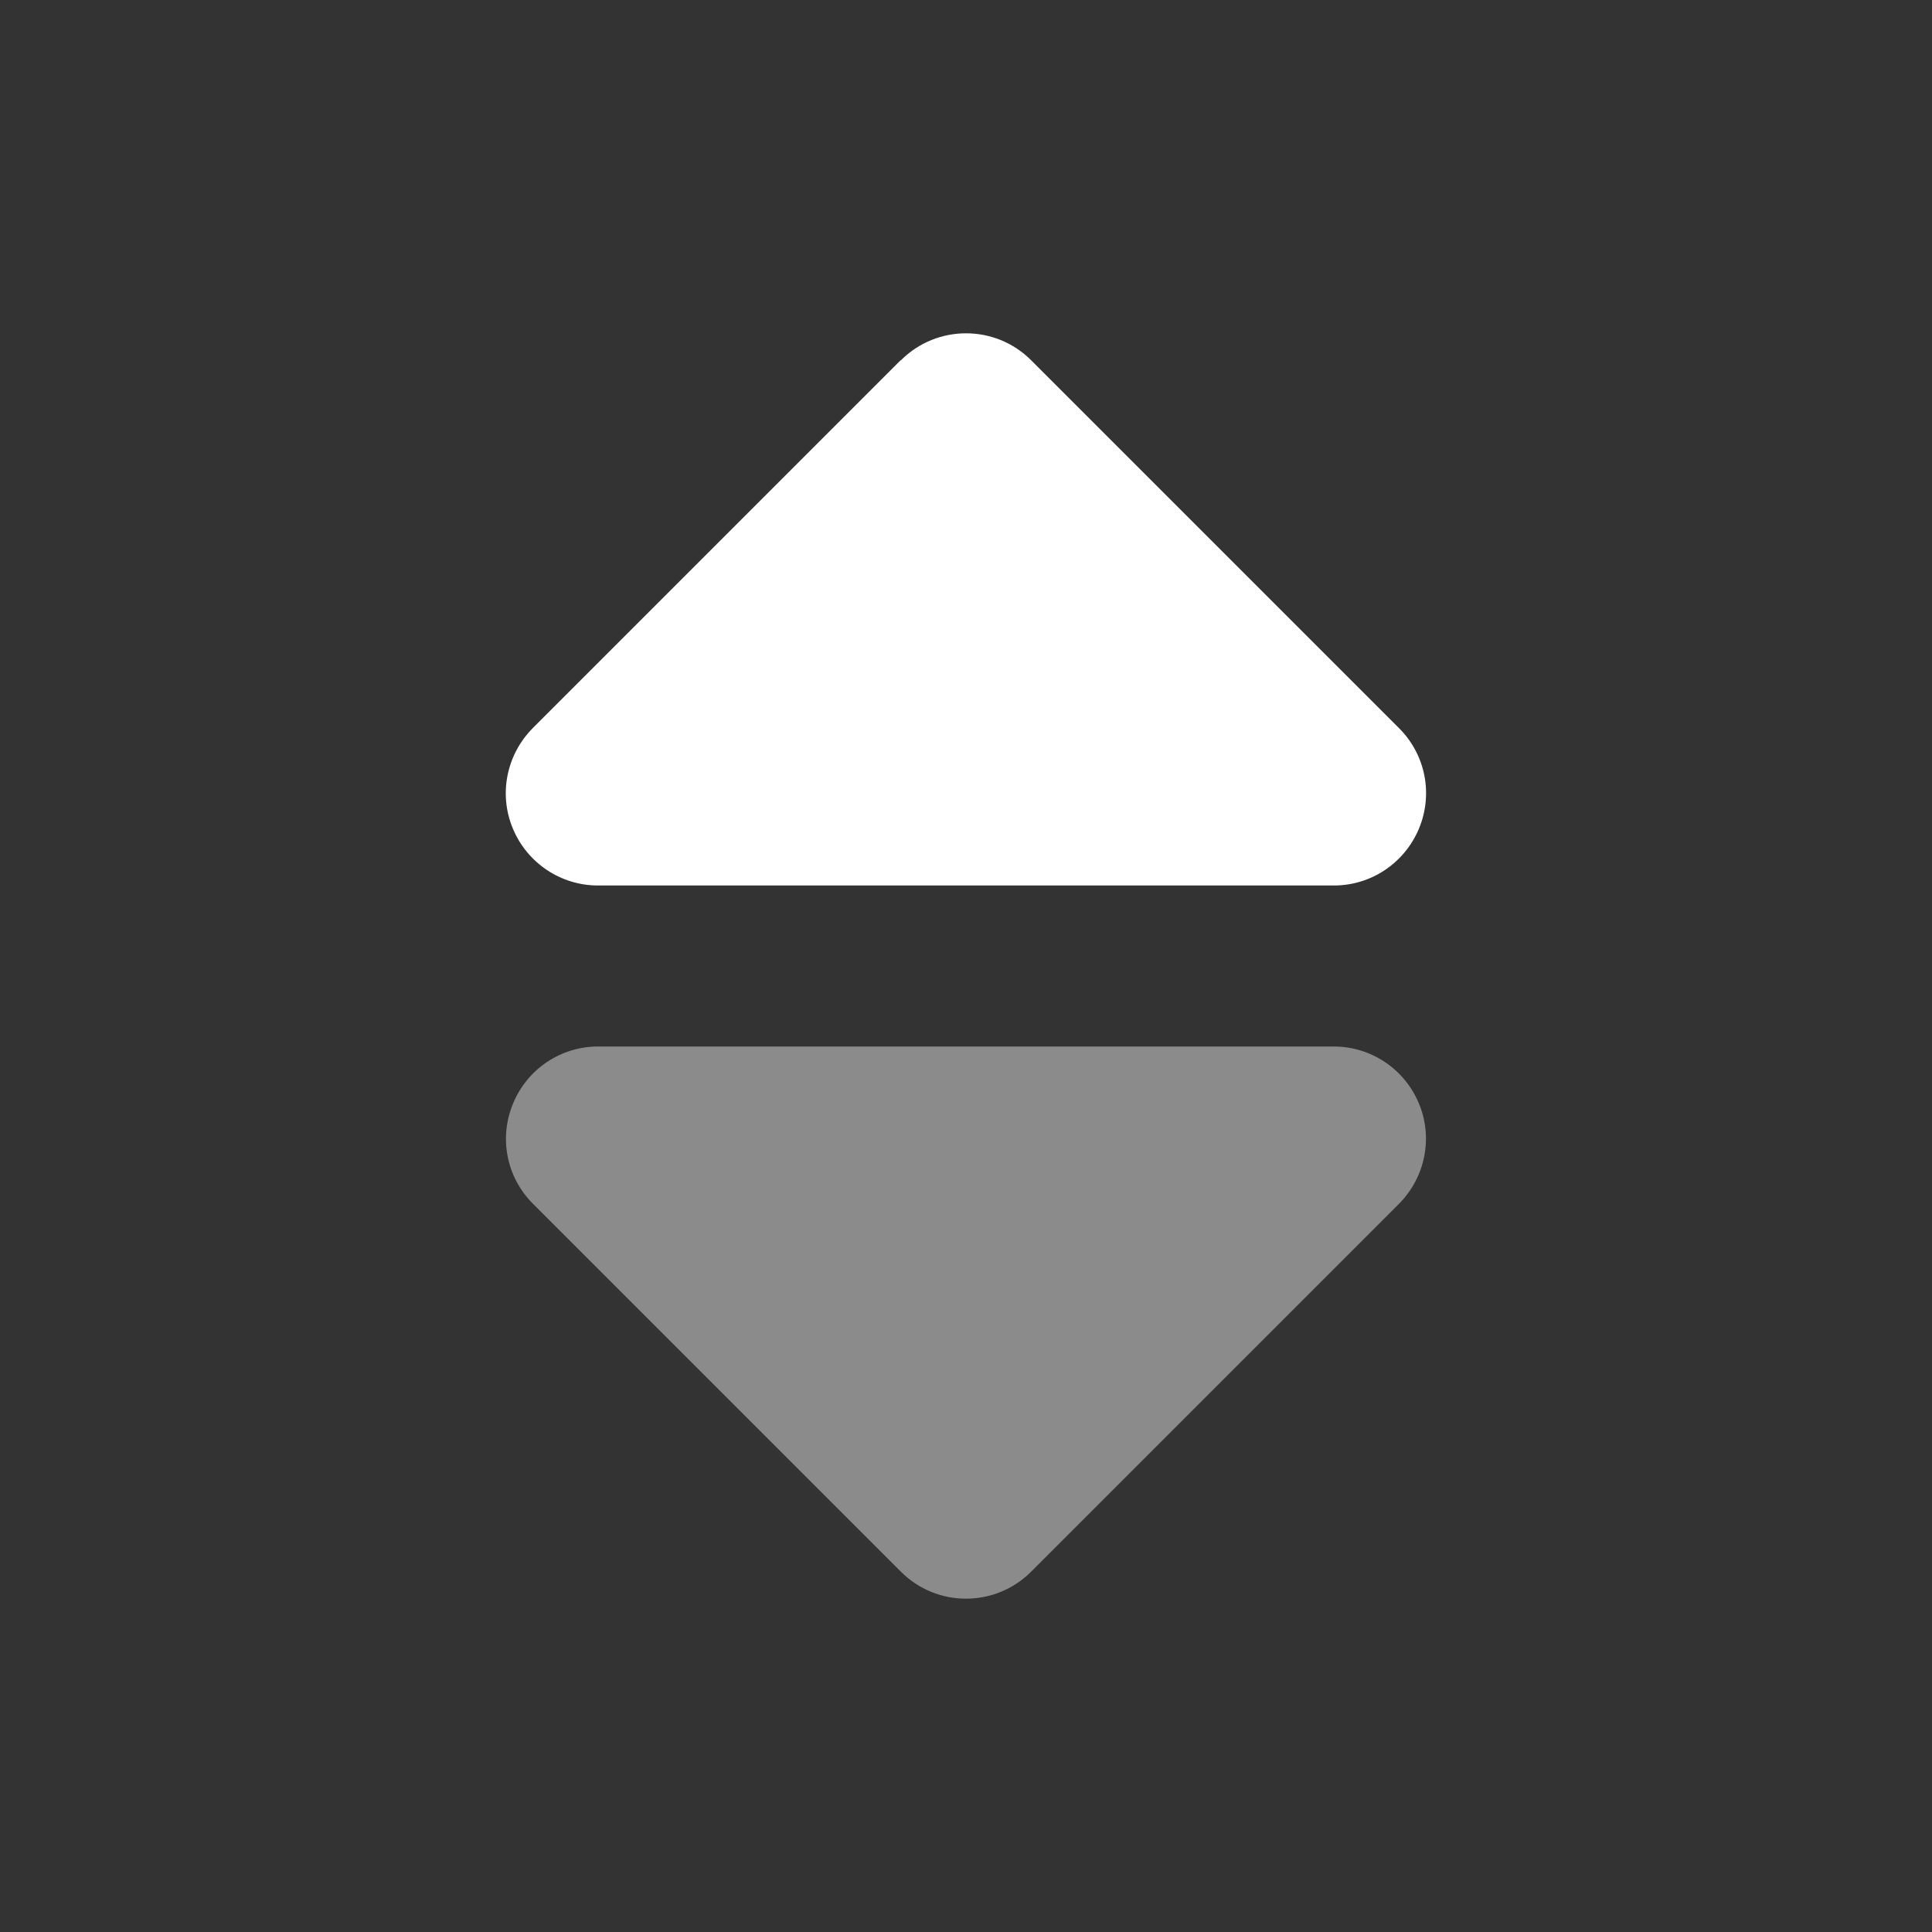
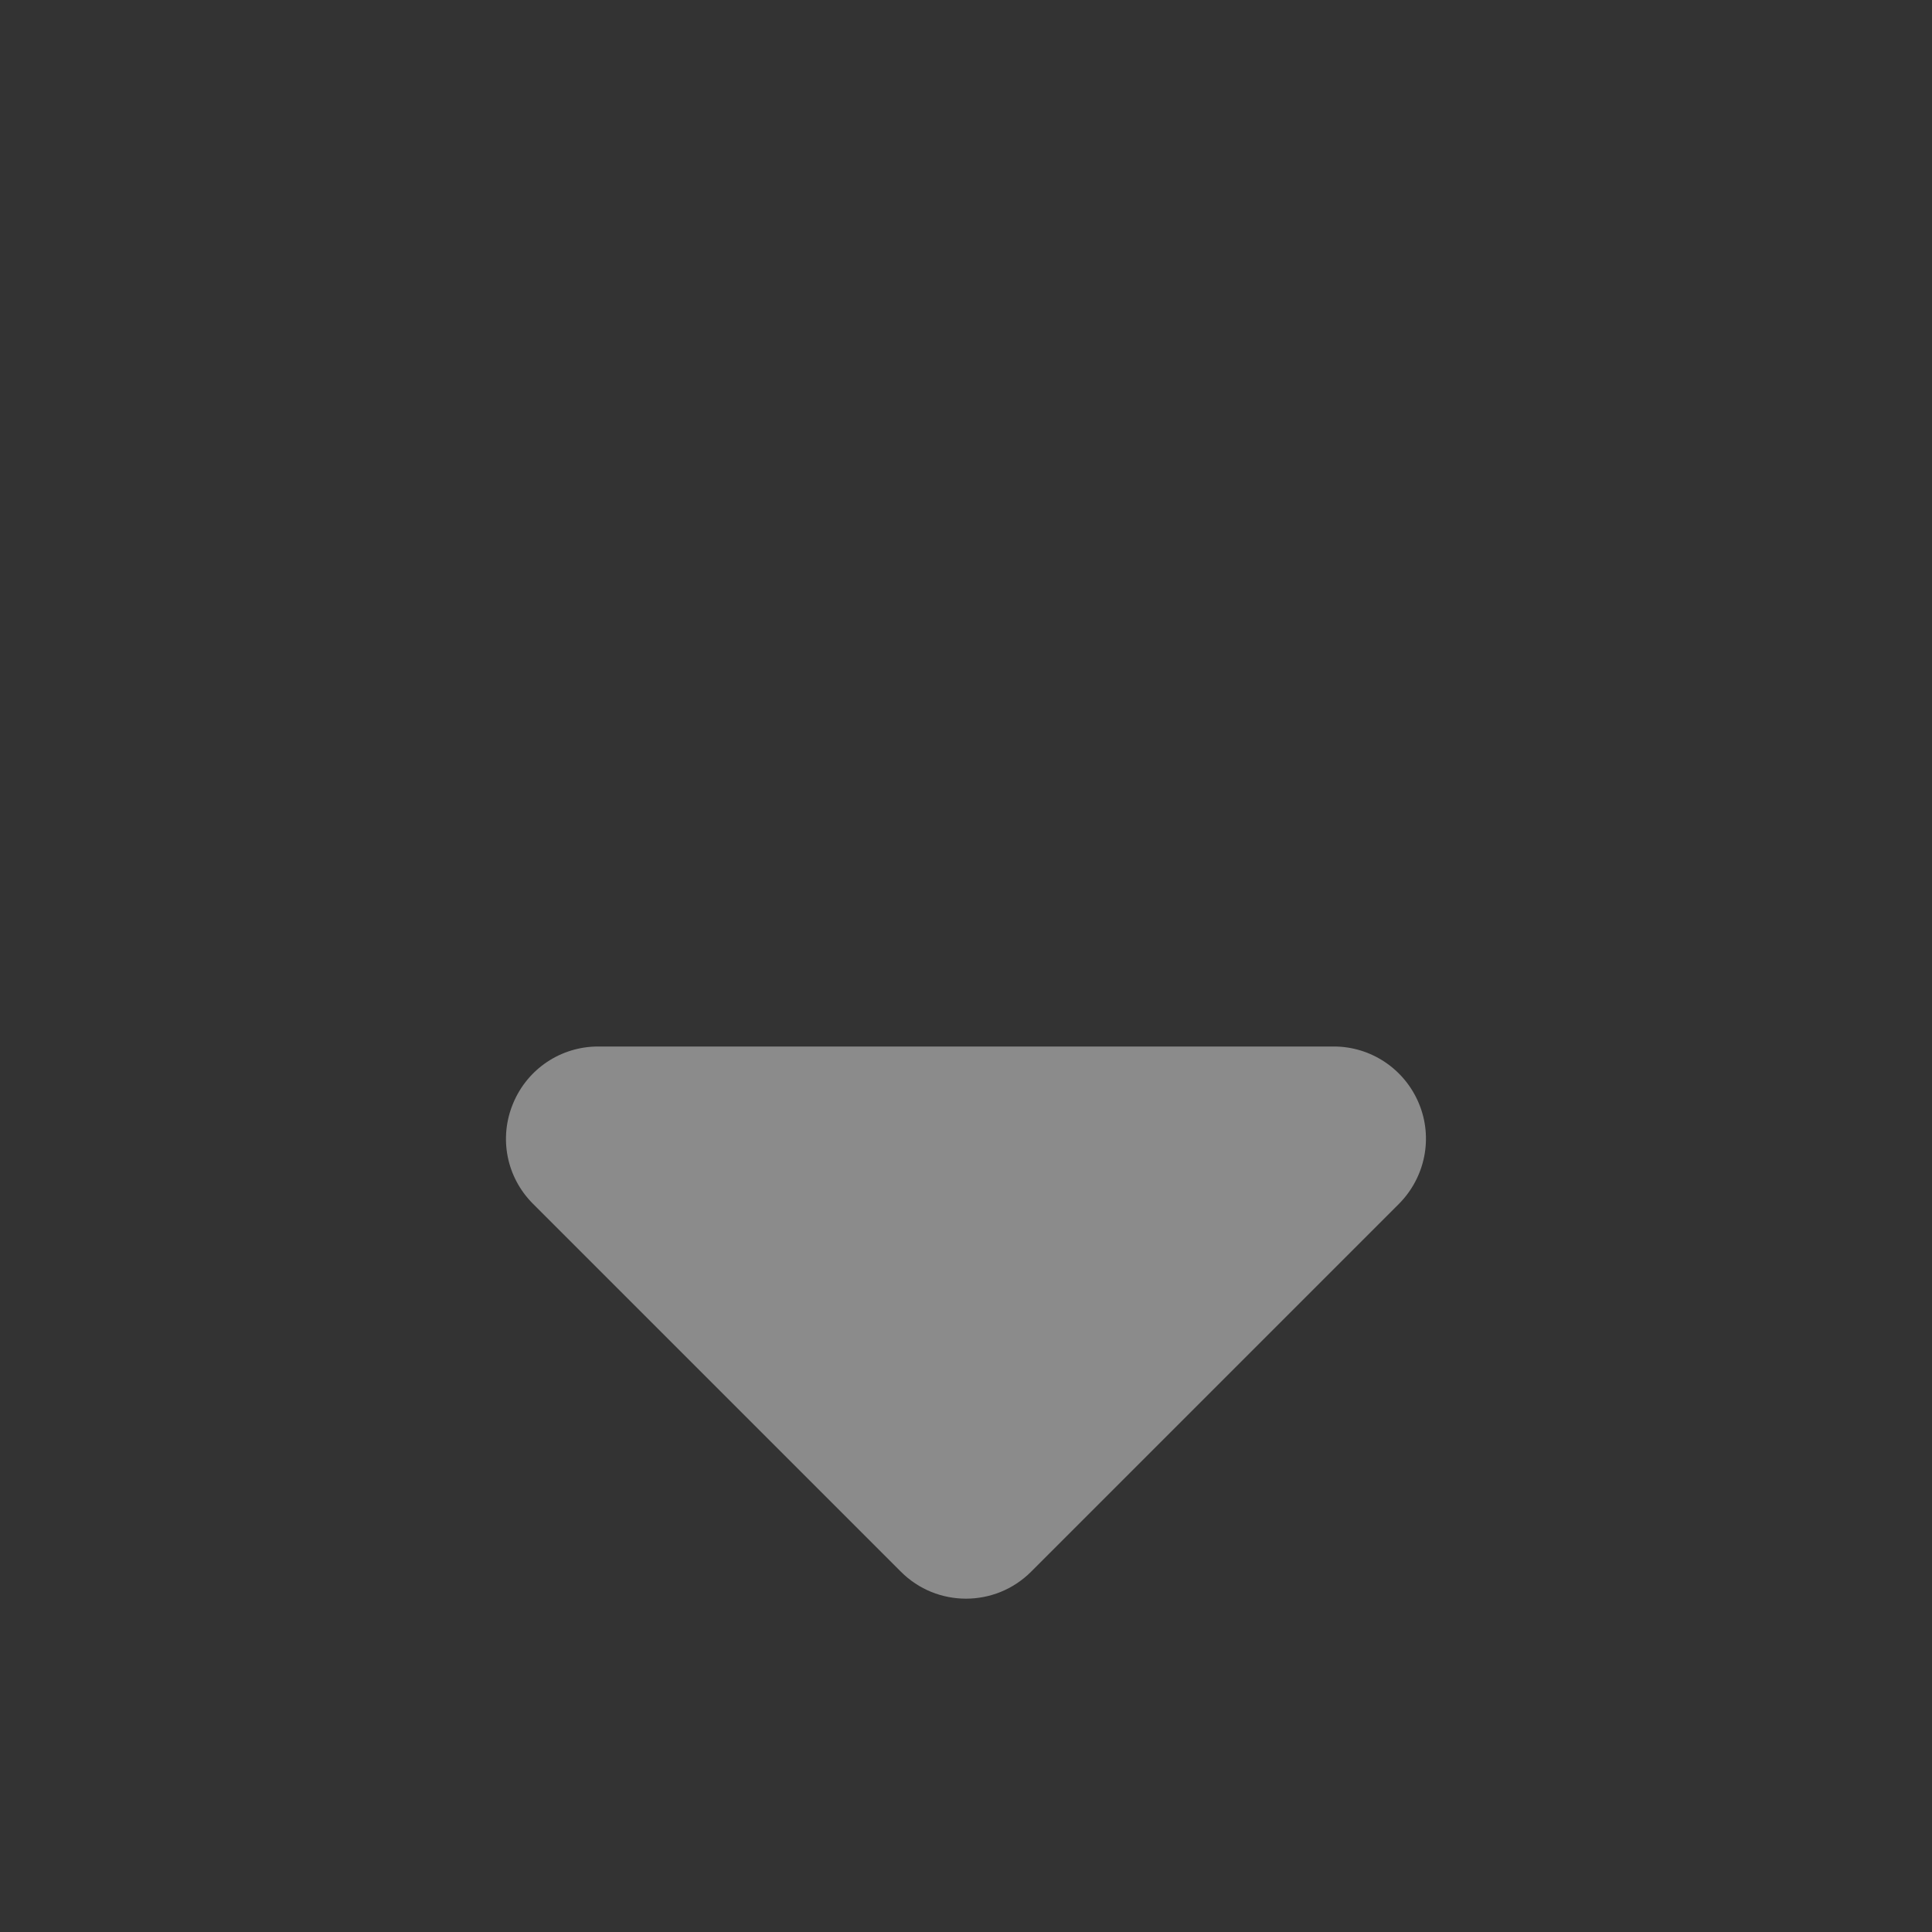
<svg xmlns="http://www.w3.org/2000/svg" width="24" height="24" viewBox="0 0 24 24" fill="none">
  <rect x="0" y="0" width="24" height="24" fill="#333333" stroke="none" />
-   <path d="M11.192 4.475C11.638 4.029 12.363 4.029 12.809 4.475L17.38 9.046C17.709 9.375 17.805 9.864 17.627 10.293C17.448 10.721 17.034 11 16.57 11H7.428C6.967 11 6.549 10.721 6.371 10.293C6.192 9.864 6.292 9.375 6.617 9.046L11.188 4.475H11.192Z" fill="white" />
  <path d="M6.62 14.953L11.191 19.524C11.637 19.971 12.362 19.971 12.809 19.524L17.38 14.953C17.704 14.625 17.805 14.136 17.626 13.707C17.447 13.278 17.03 13 16.569 13H7.431C6.966 13 6.552 13.278 6.374 13.707C6.195 14.136 6.292 14.625 6.62 14.953Z" fill="#8B8B8B" />
</svg>